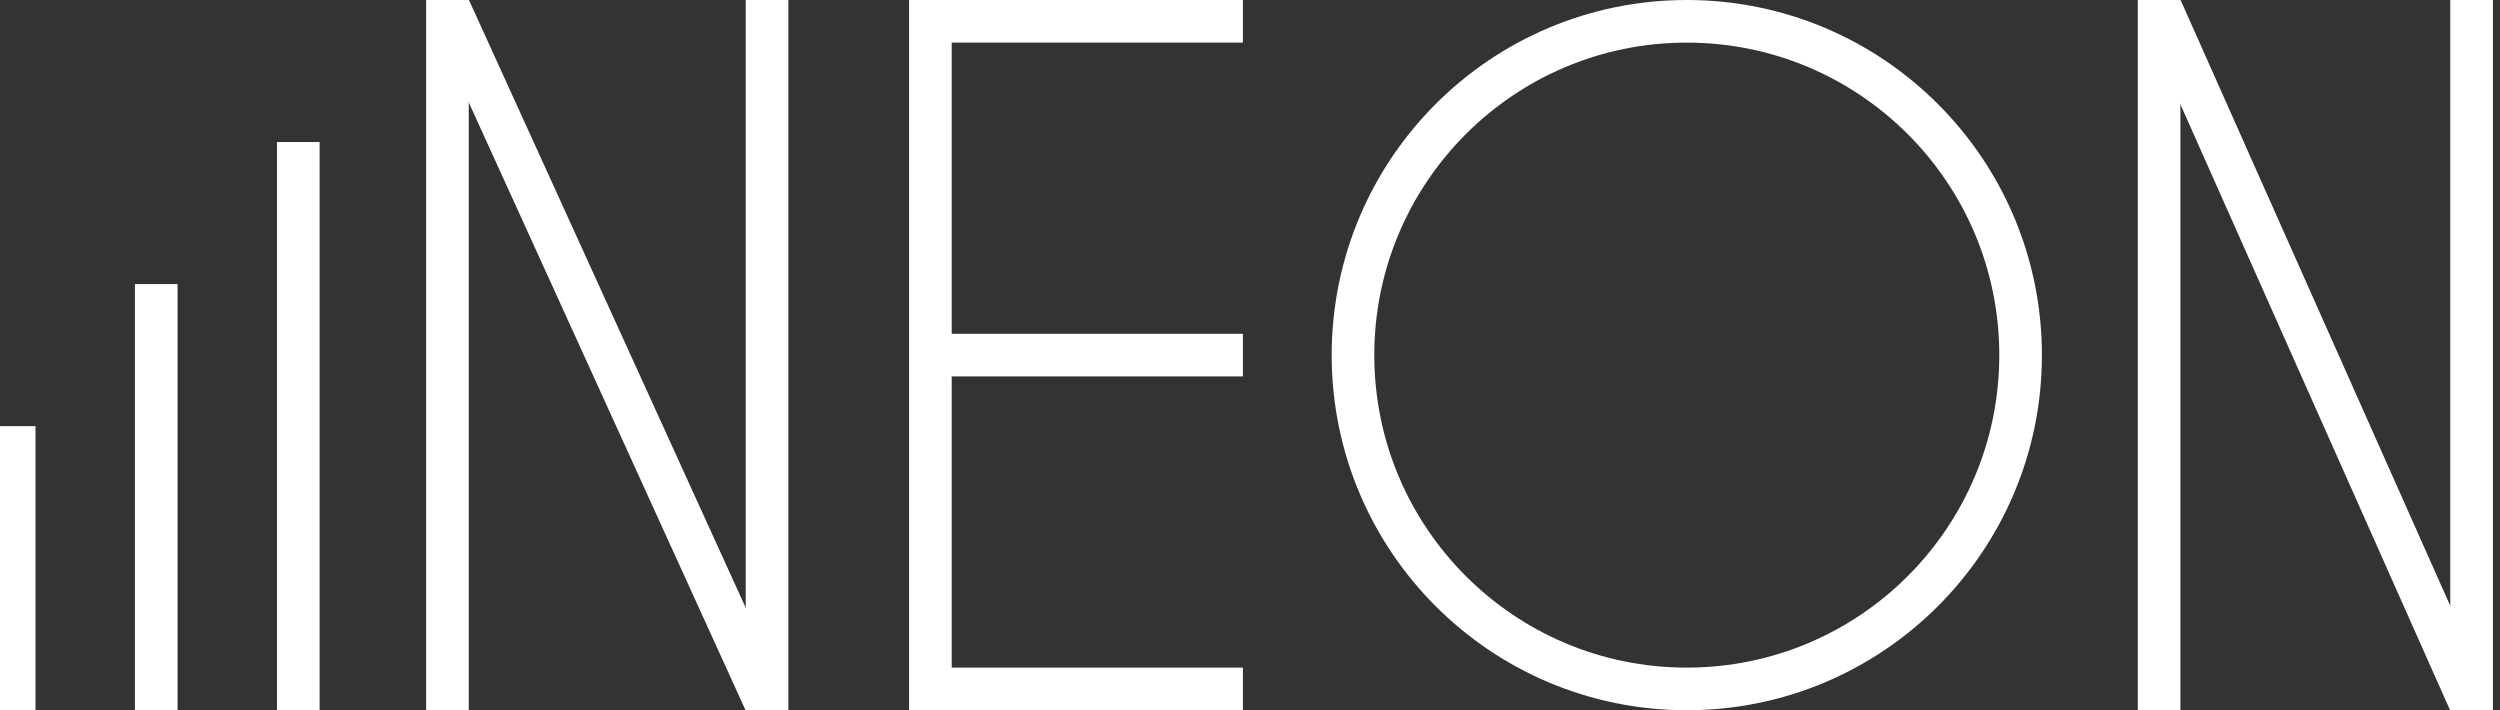
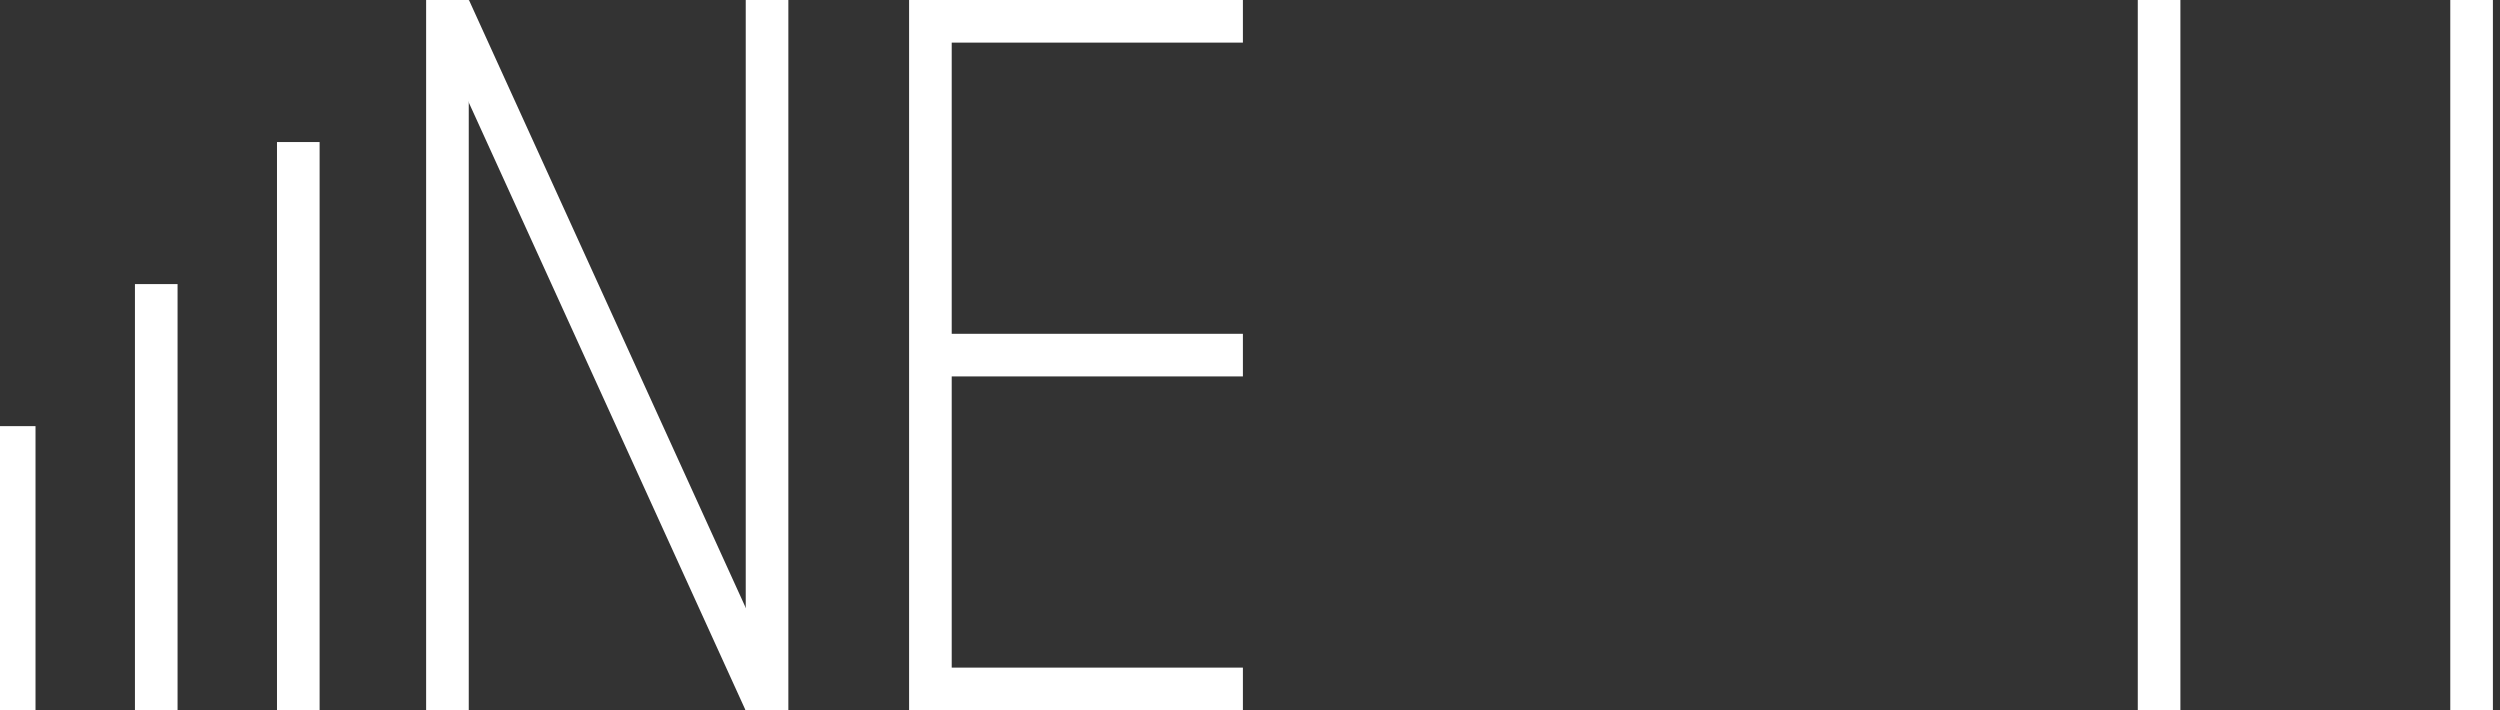
<svg xmlns="http://www.w3.org/2000/svg" viewBox="0 0 352 100">
  <rect x="0" y="0" width="352" height="100" fill="#333333" stroke="none" />
  <g>
    <line x1="2" y1="60" x2="2" y2="100" stroke="white" stroke-width="6" />
    <line x1="22" y1="40" x2="22" y2="100" stroke="white" stroke-width="6" />
    <line x1="42" y1="20" x2="42" y2="100" stroke="white" stroke-width="6" />
  </g>
  <g>
    <line x1="63" y1="0" x2="63" y2="100" stroke="white" stroke-width="6" />
    <line x1="63.3" y1="1.25" x2="107.7" y2="98.75" stroke="white" stroke-width="6" />
    <line x1="108" y1="0" x2="108" y2="100" stroke="white" stroke-width="6" />
    <line x1="131" y1="0" x2="131" y2="100" stroke="white" stroke-width="6" />
    <line x1="130" y1="3" x2="175" y2="3" stroke="white" stroke-width="6" />
    <line x1="130" y1="50" x2="175" y2="50" stroke="white" stroke-width="6" />
    <line x1="130" y1="97" x2="175" y2="97" stroke="white" stroke-width="6" />
-     <circle r="47" cx="237.5" cy="50" stroke="white" fill="none" stroke-width="6" />
    <line x1="304" y1="0" x2="304" y2="100" stroke="white" stroke-width="6" />
-     <line x1="304.3" y1="1.25" x2="347.7" y2="98.75" stroke="white" stroke-width="6" />
    <line x1="348" y1="0" x2="348" y2="100" stroke="white" stroke-width="6" />
  </g>
</svg>